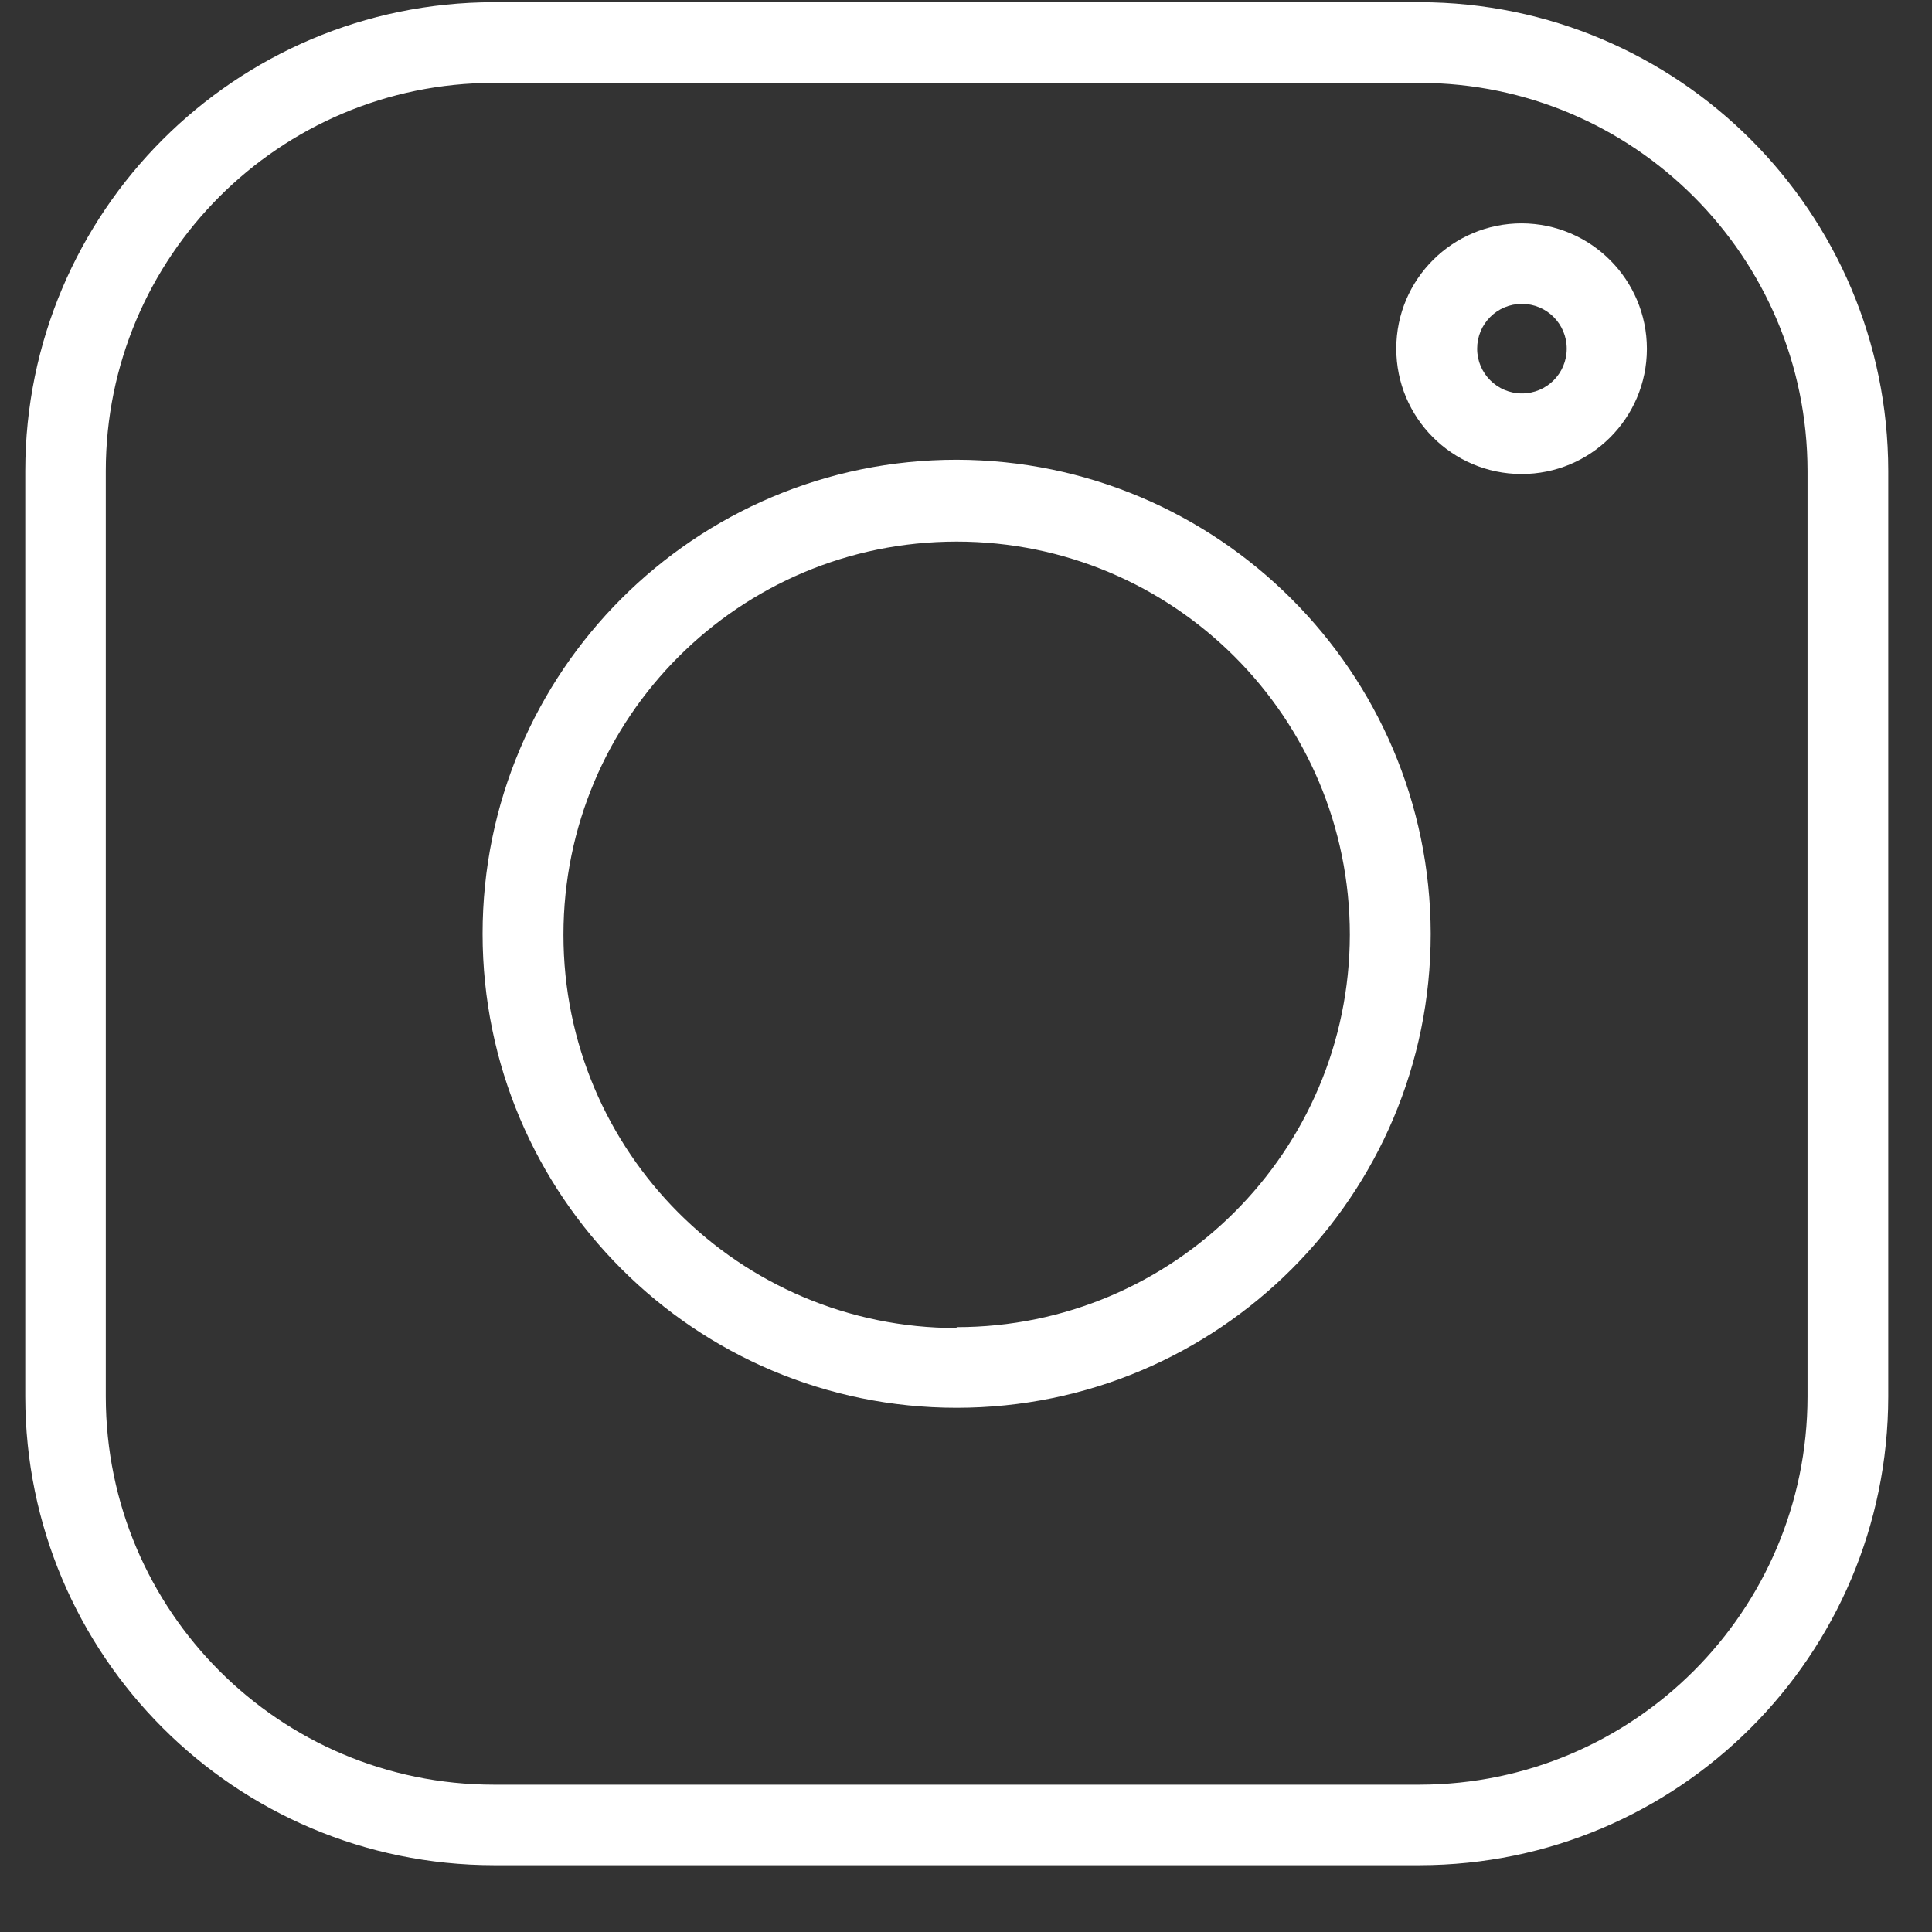
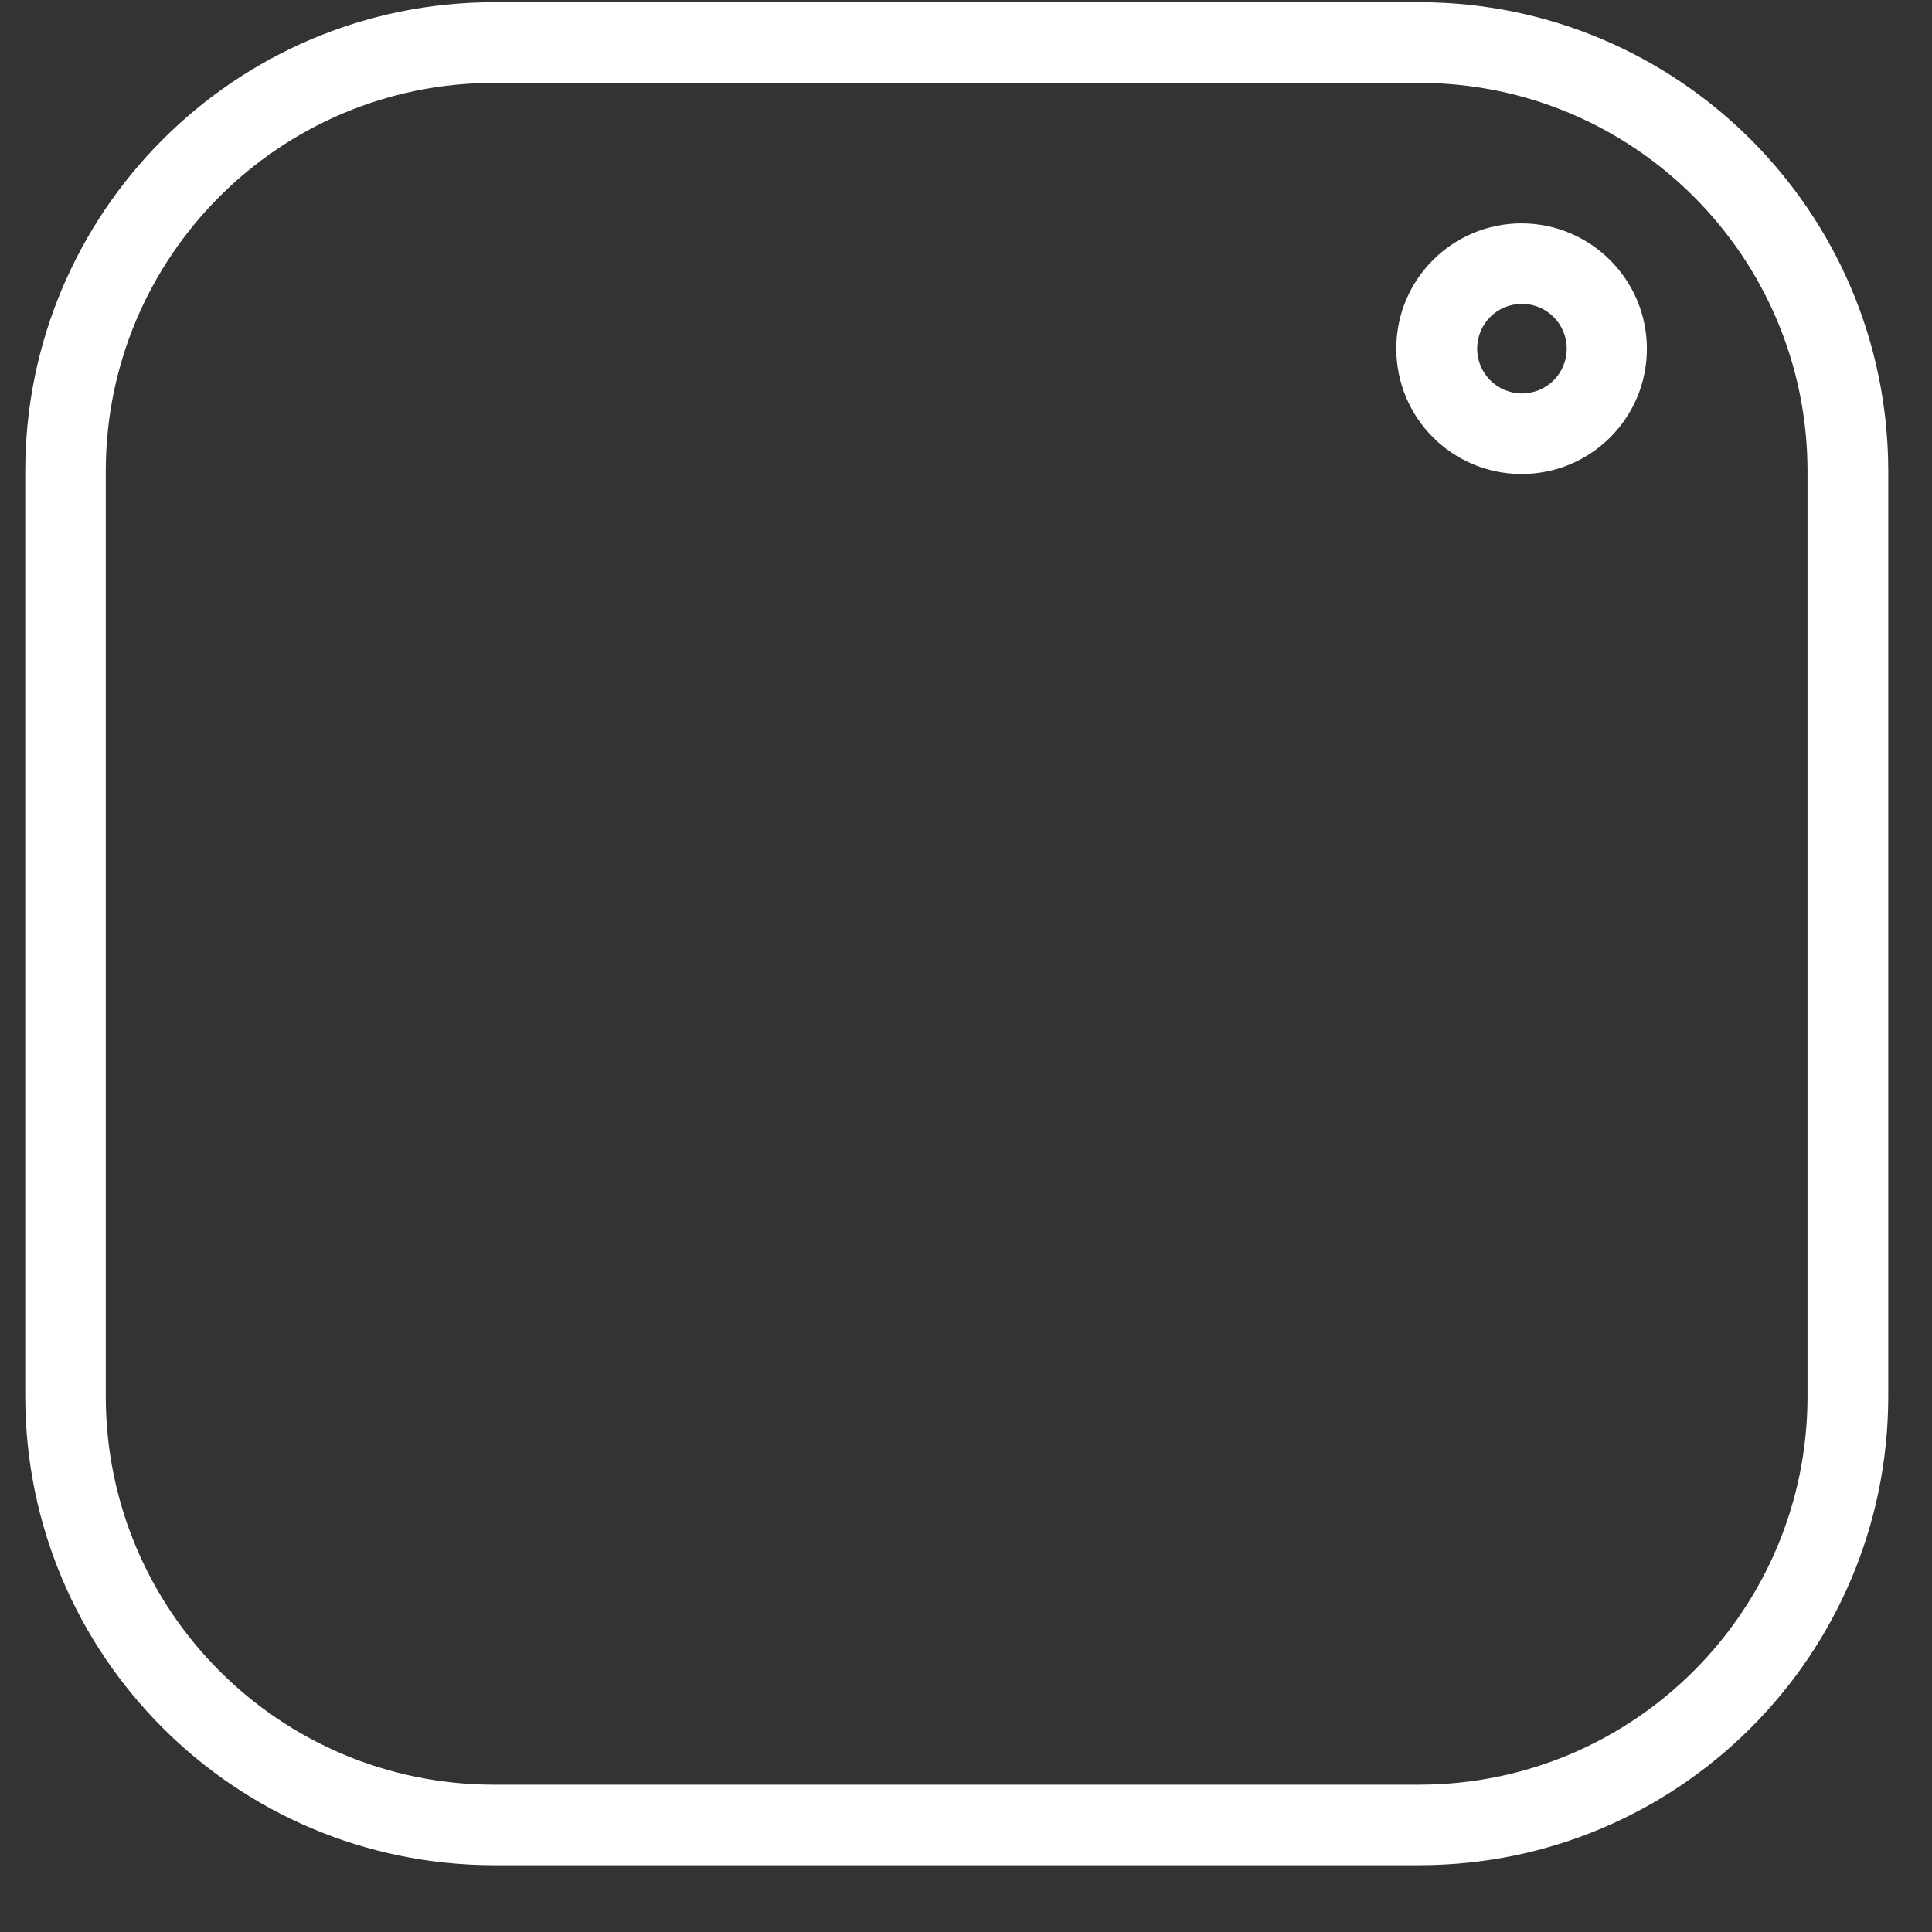
<svg xmlns="http://www.w3.org/2000/svg" width="28" height="28" viewBox="0 0 28 28" fill="none">
  <rect x="0" y="0" width="28" height="28" fill="#333333" stroke="none" />
  <path d="M20.576 0.032H7.155C3.408 0.036 0.37 3.074 0.366 6.822V20.242C0.37 23.99 3.408 27.028 7.155 27.032H20.576C24.324 27.028 27.361 23.99 27.366 20.242V6.822C27.361 3.074 24.324 0.036 20.576 0.032ZM26.196 20.244C26.192 23.345 23.679 25.86 20.576 25.865H7.155C4.052 25.863 1.537 23.348 1.533 20.244V6.824C1.535 3.721 4.05 1.204 7.155 1.201H20.576C23.679 1.206 26.192 3.721 26.196 6.824V20.244Z" fill="white" />
-   <path d="M13.864 6.663C10.069 6.663 6.994 9.74 6.994 13.533C6.994 17.326 10.071 20.403 13.864 20.403C17.658 20.403 20.735 17.326 20.735 13.533V13.531C20.726 9.742 17.653 6.671 13.864 6.663ZM13.864 19.247C10.718 19.247 8.166 16.697 8.166 13.548C8.166 10.399 10.716 7.849 13.864 7.849C17.011 7.849 19.563 10.399 19.563 13.548C19.557 16.69 17.007 19.234 13.864 19.234V19.247Z" fill="white" />
  <path d="M22.057 3.237C21.053 3.235 20.238 4.045 20.236 5.049C20.234 6.053 21.044 6.867 22.048 6.87C23.052 6.872 23.866 6.062 23.868 5.058C23.868 5.056 23.868 5.056 23.868 5.053C23.866 4.054 23.058 3.242 22.057 3.237ZM22.057 5.702C21.7 5.702 21.408 5.413 21.408 5.053C21.408 4.694 21.697 4.404 22.057 4.404C22.416 4.404 22.706 4.694 22.706 5.053C22.706 5.413 22.416 5.702 22.057 5.702Z" fill="white" />
</svg>